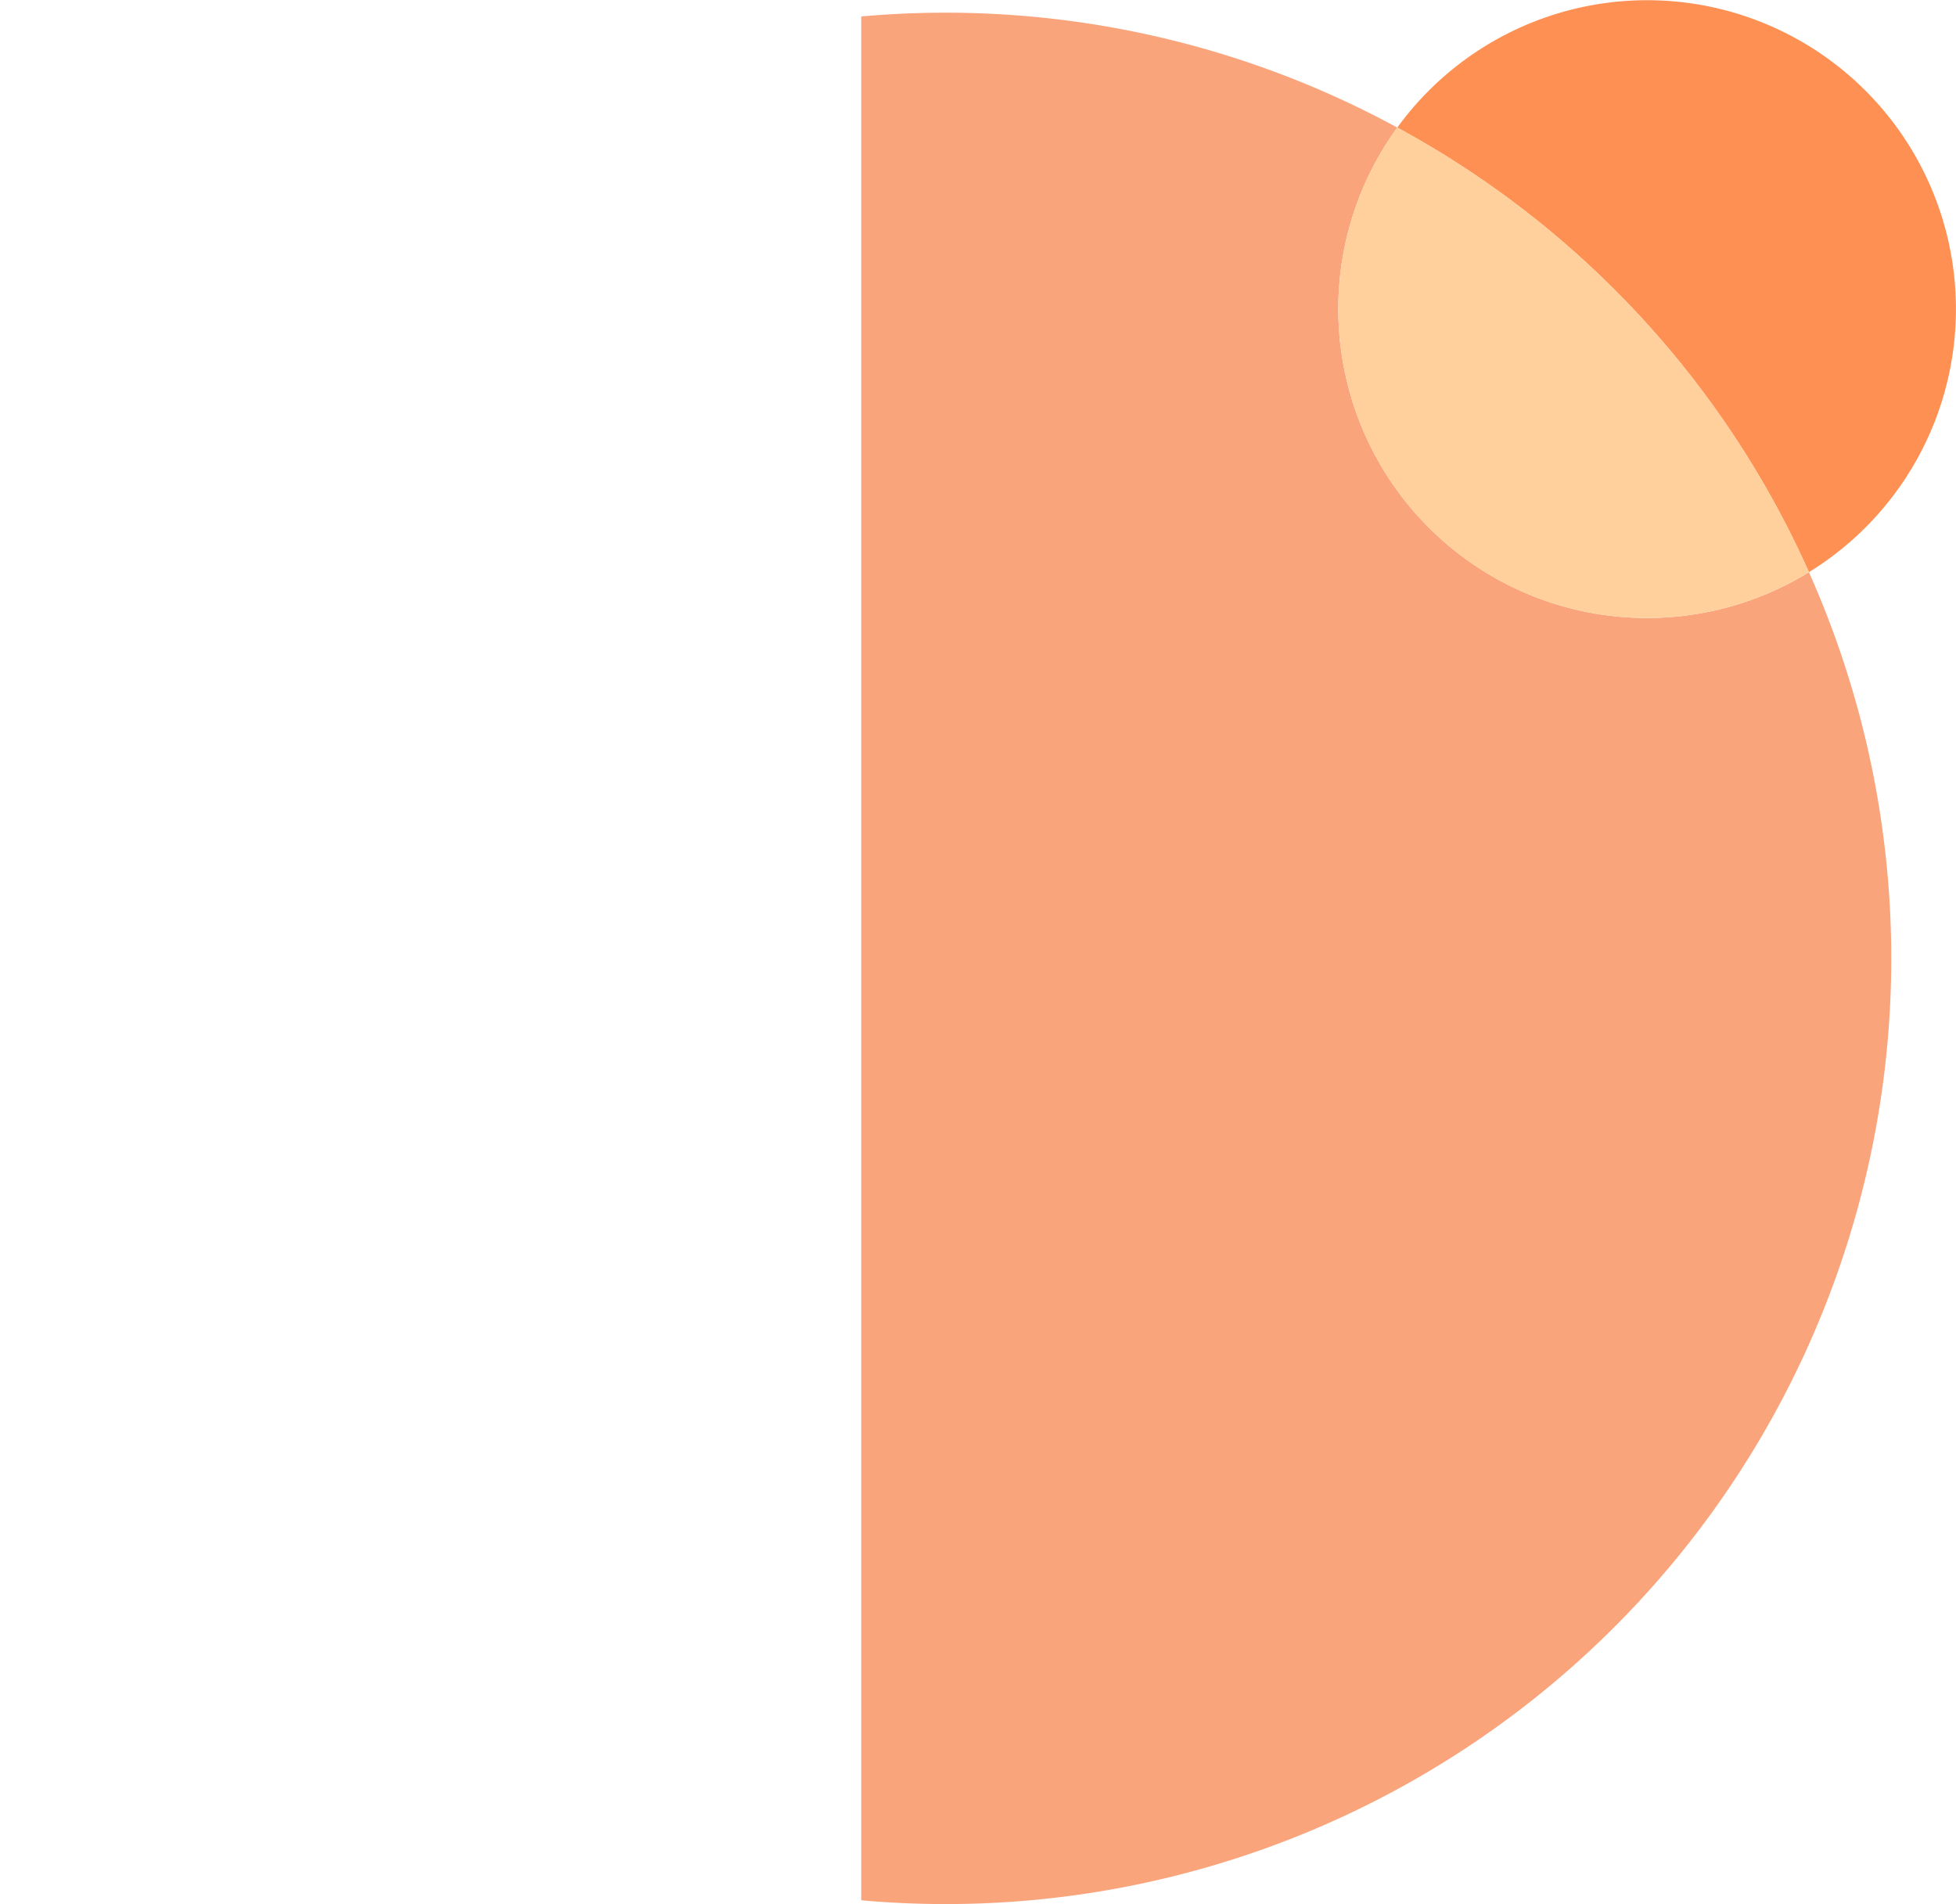
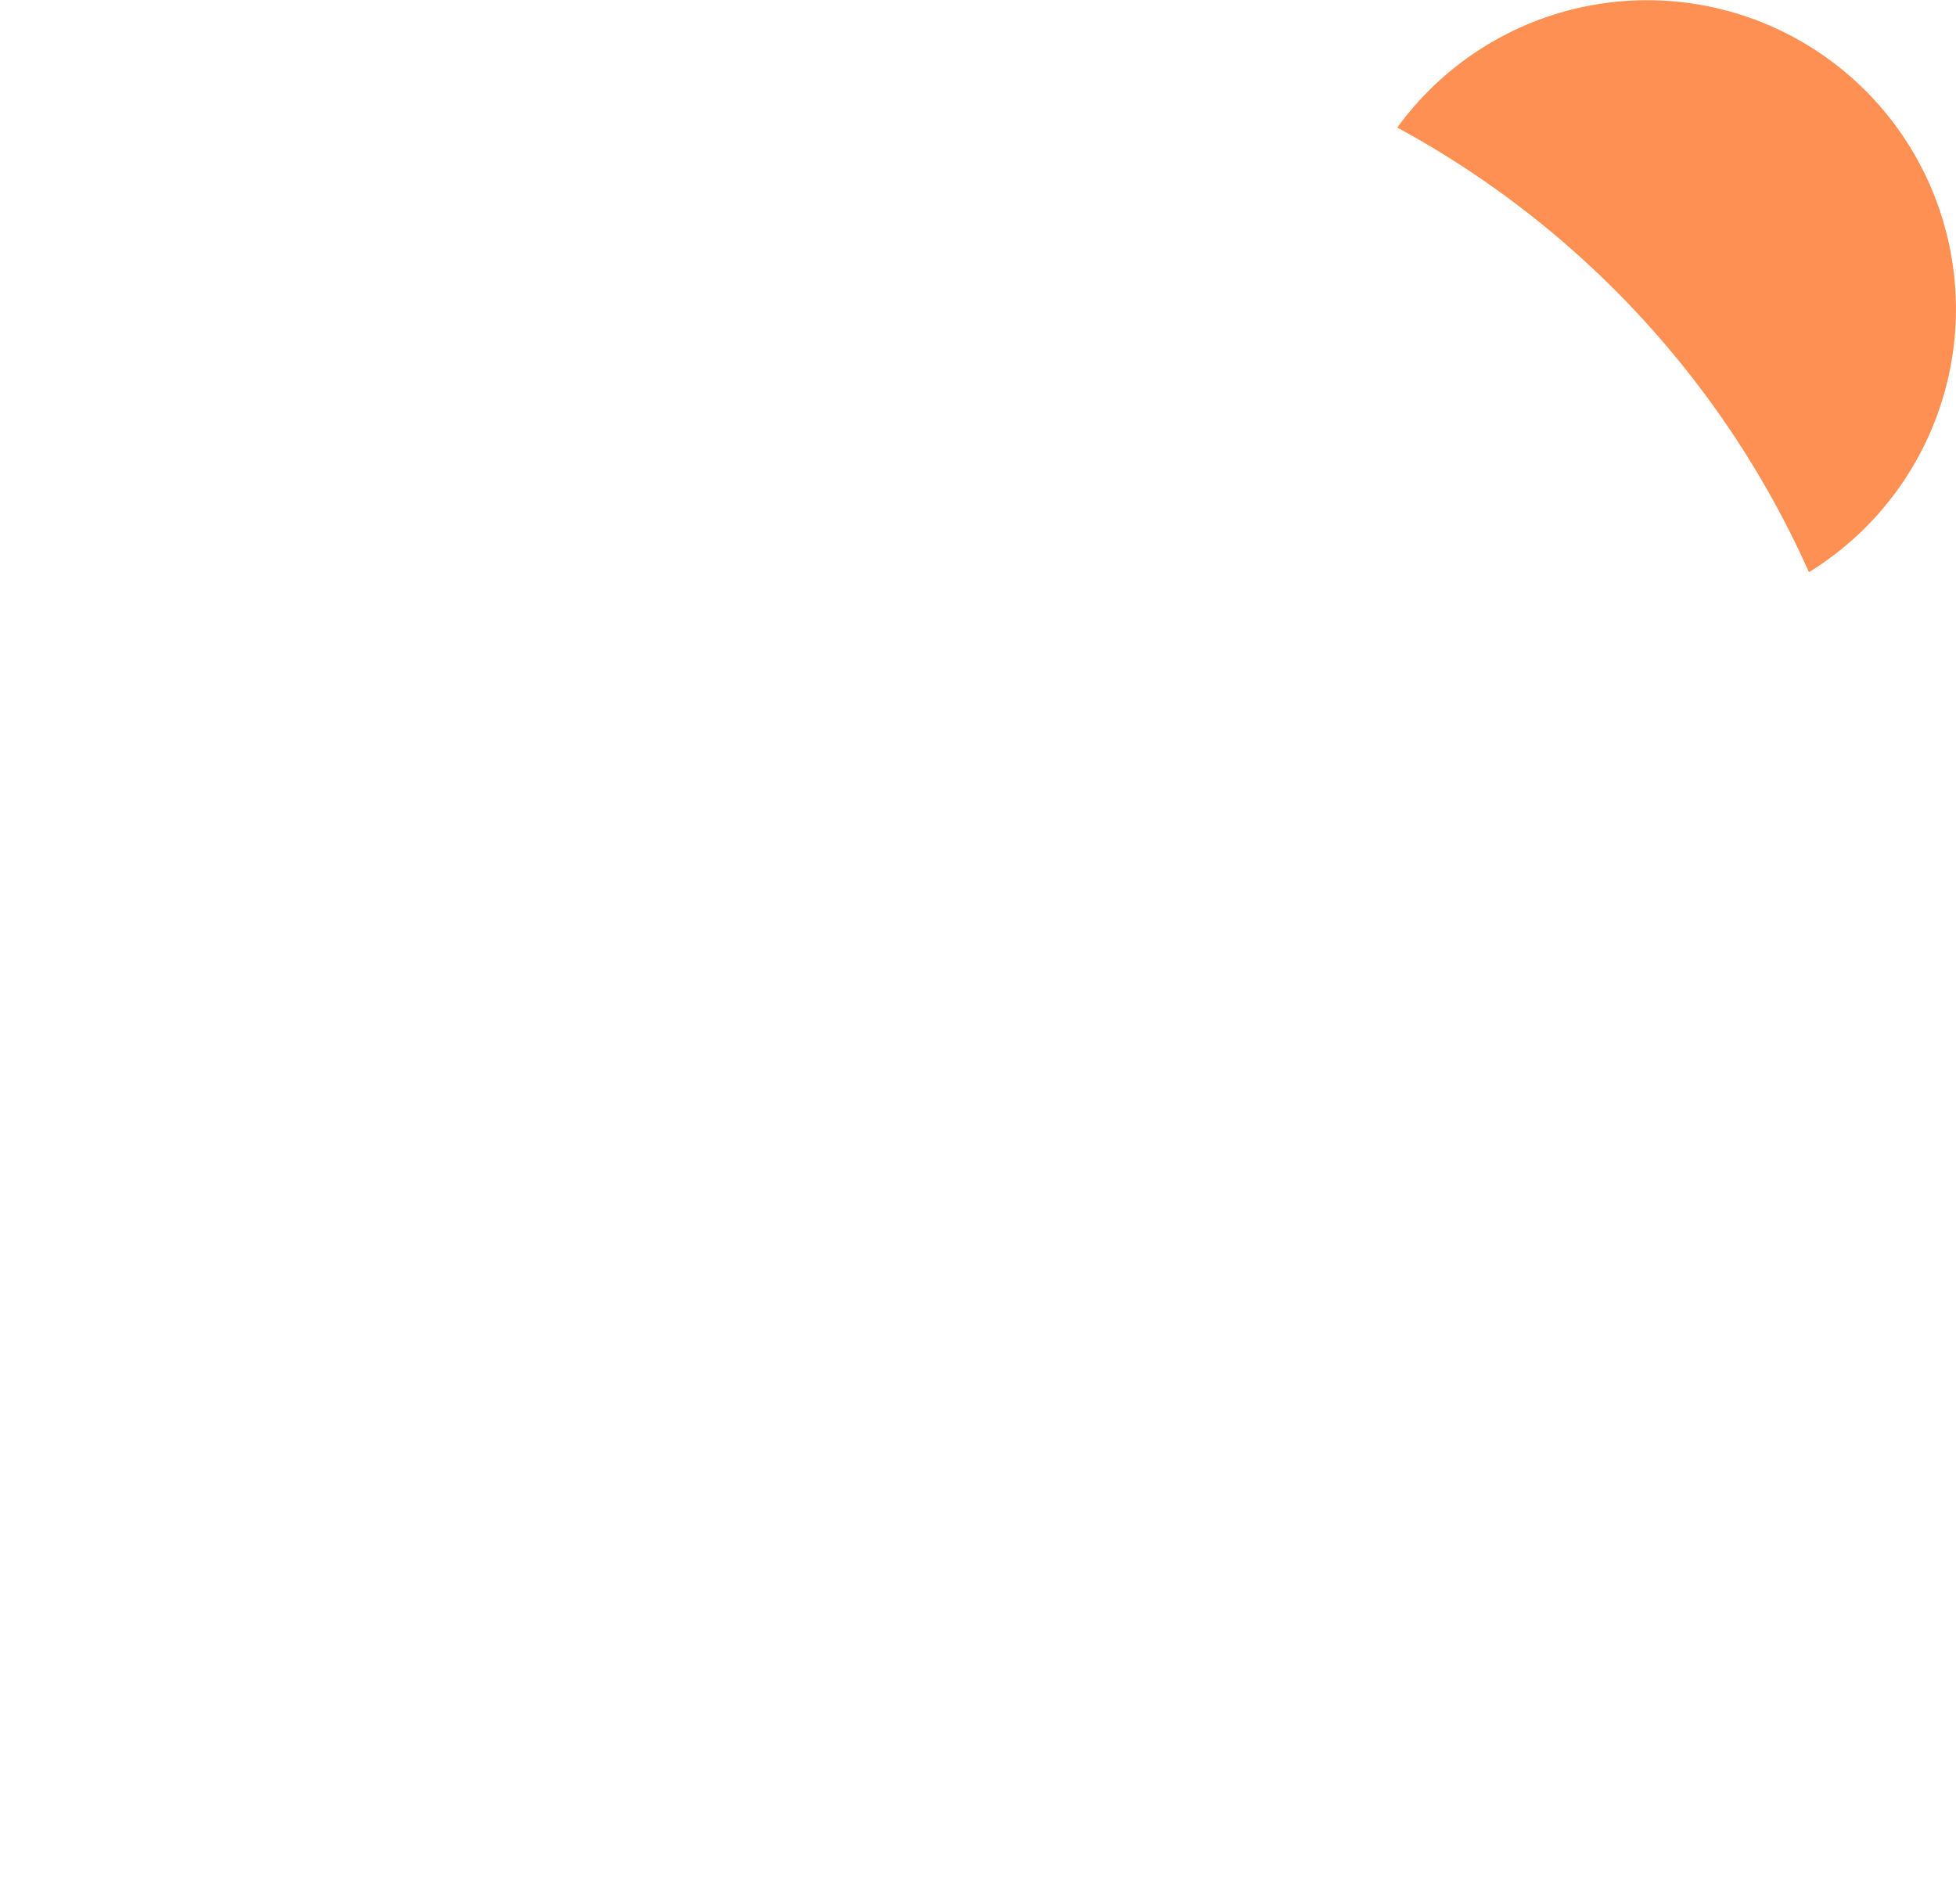
<svg xmlns="http://www.w3.org/2000/svg" viewBox="0 0 230.5 224.36">
  <defs>
    <style>.cls-1{fill:none;}.cls-2{clip-path:url(#clip-path);}.cls-3{fill:#ff9053;}.cls-4{fill:#faa47c;}.cls-5{fill:#ffd09b;}</style>
    <clipPath id="clip-path" transform="translate(101.49 -77.41)">
      <rect class="cls-1" width="146.76" height="318.3" />
    </clipPath>
  </defs>
  <g id="Layer_2" data-name="Layer 2">
    <g id="Layer_1-2" data-name="Layer 1">
      <g class="cls-2">
        <path class="cls-3" d="M111.68,144.82A36.39,36.39,0,1,0,63.17,92.44,111.07,111.07,0,0,1,111.68,144.82Z" transform="translate(101.49 -77.41)" />
-         <path class="cls-4" d="M-97.4,220.13a111.42,111.42,0,0,0,214.72-59.62,112.74,112.74,0,0,0-5.64-15.69,36.38,36.38,0,0,1-54.13-21.26,36.32,36.32,0,0,1,5.62-31.12A111.41,111.41,0,0,0-97.4,220.13Z" transform="translate(101.49 -77.41)" />
-         <path class="cls-5" d="M57.55,123.56a36.38,36.38,0,0,0,54.13,21.26A111.07,111.07,0,0,0,63.17,92.44,36.32,36.32,0,0,0,57.55,123.56Z" transform="translate(101.49 -77.41)" />
      </g>
    </g>
  </g>
</svg>